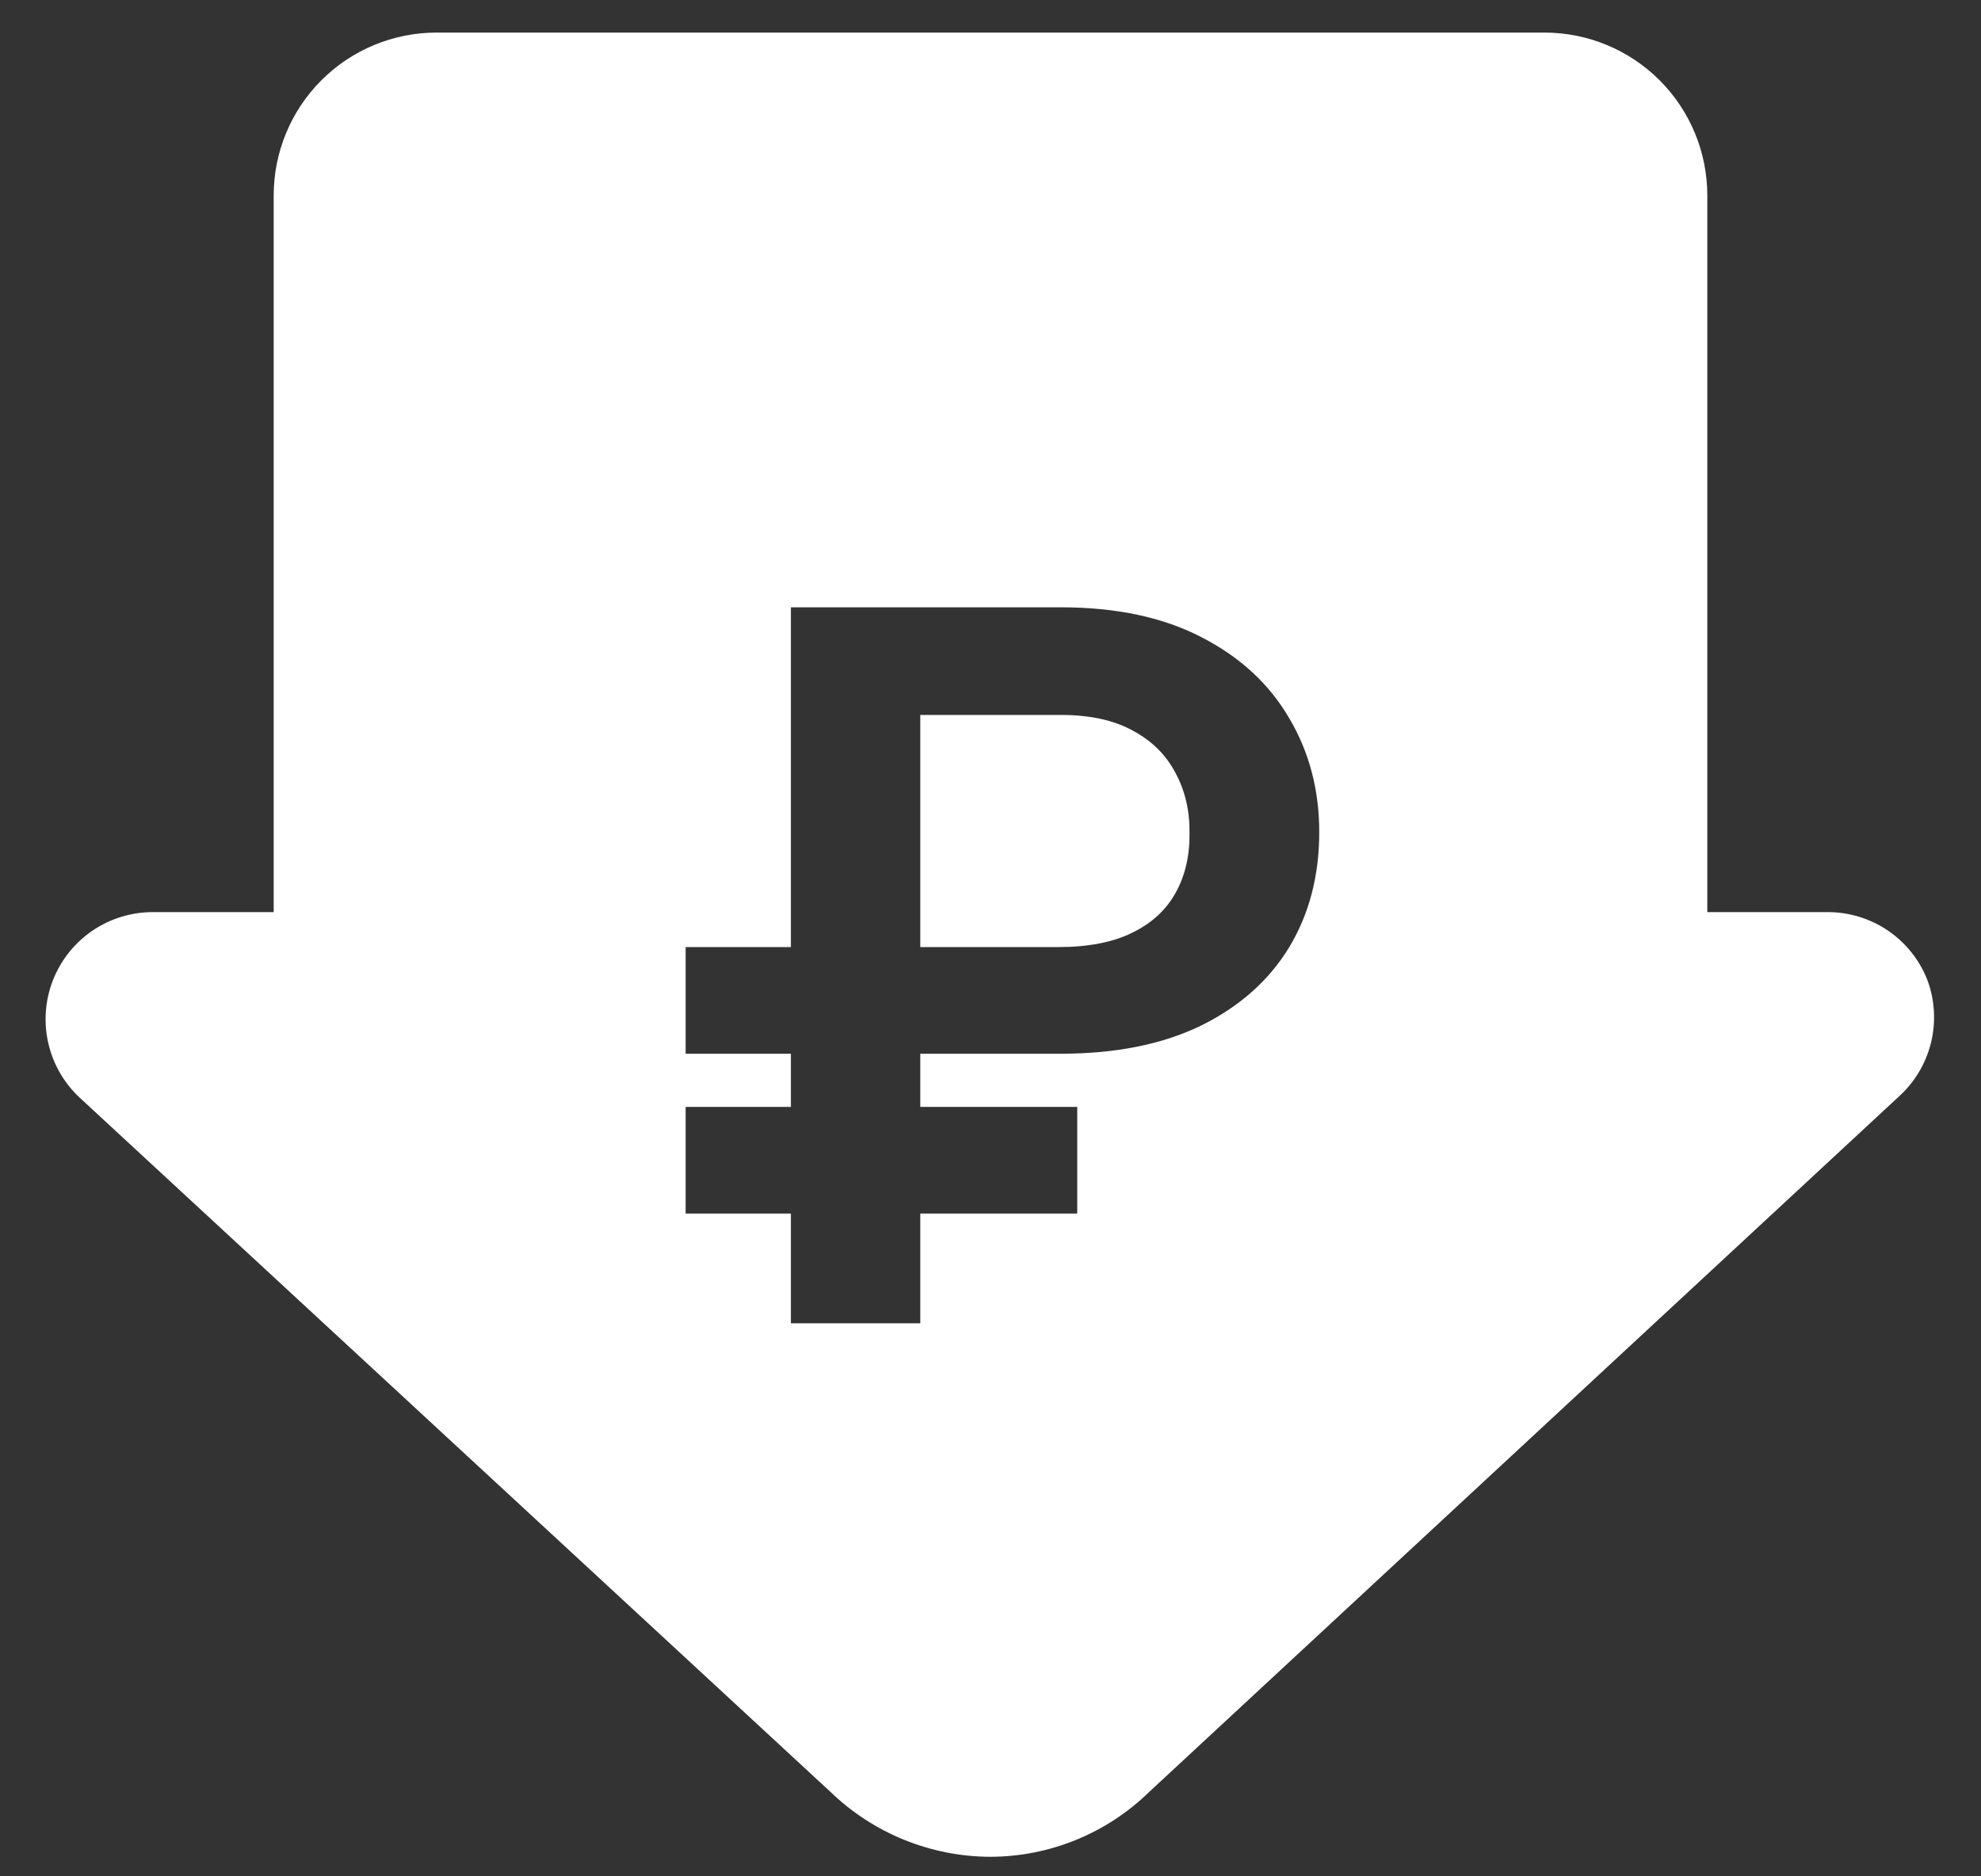
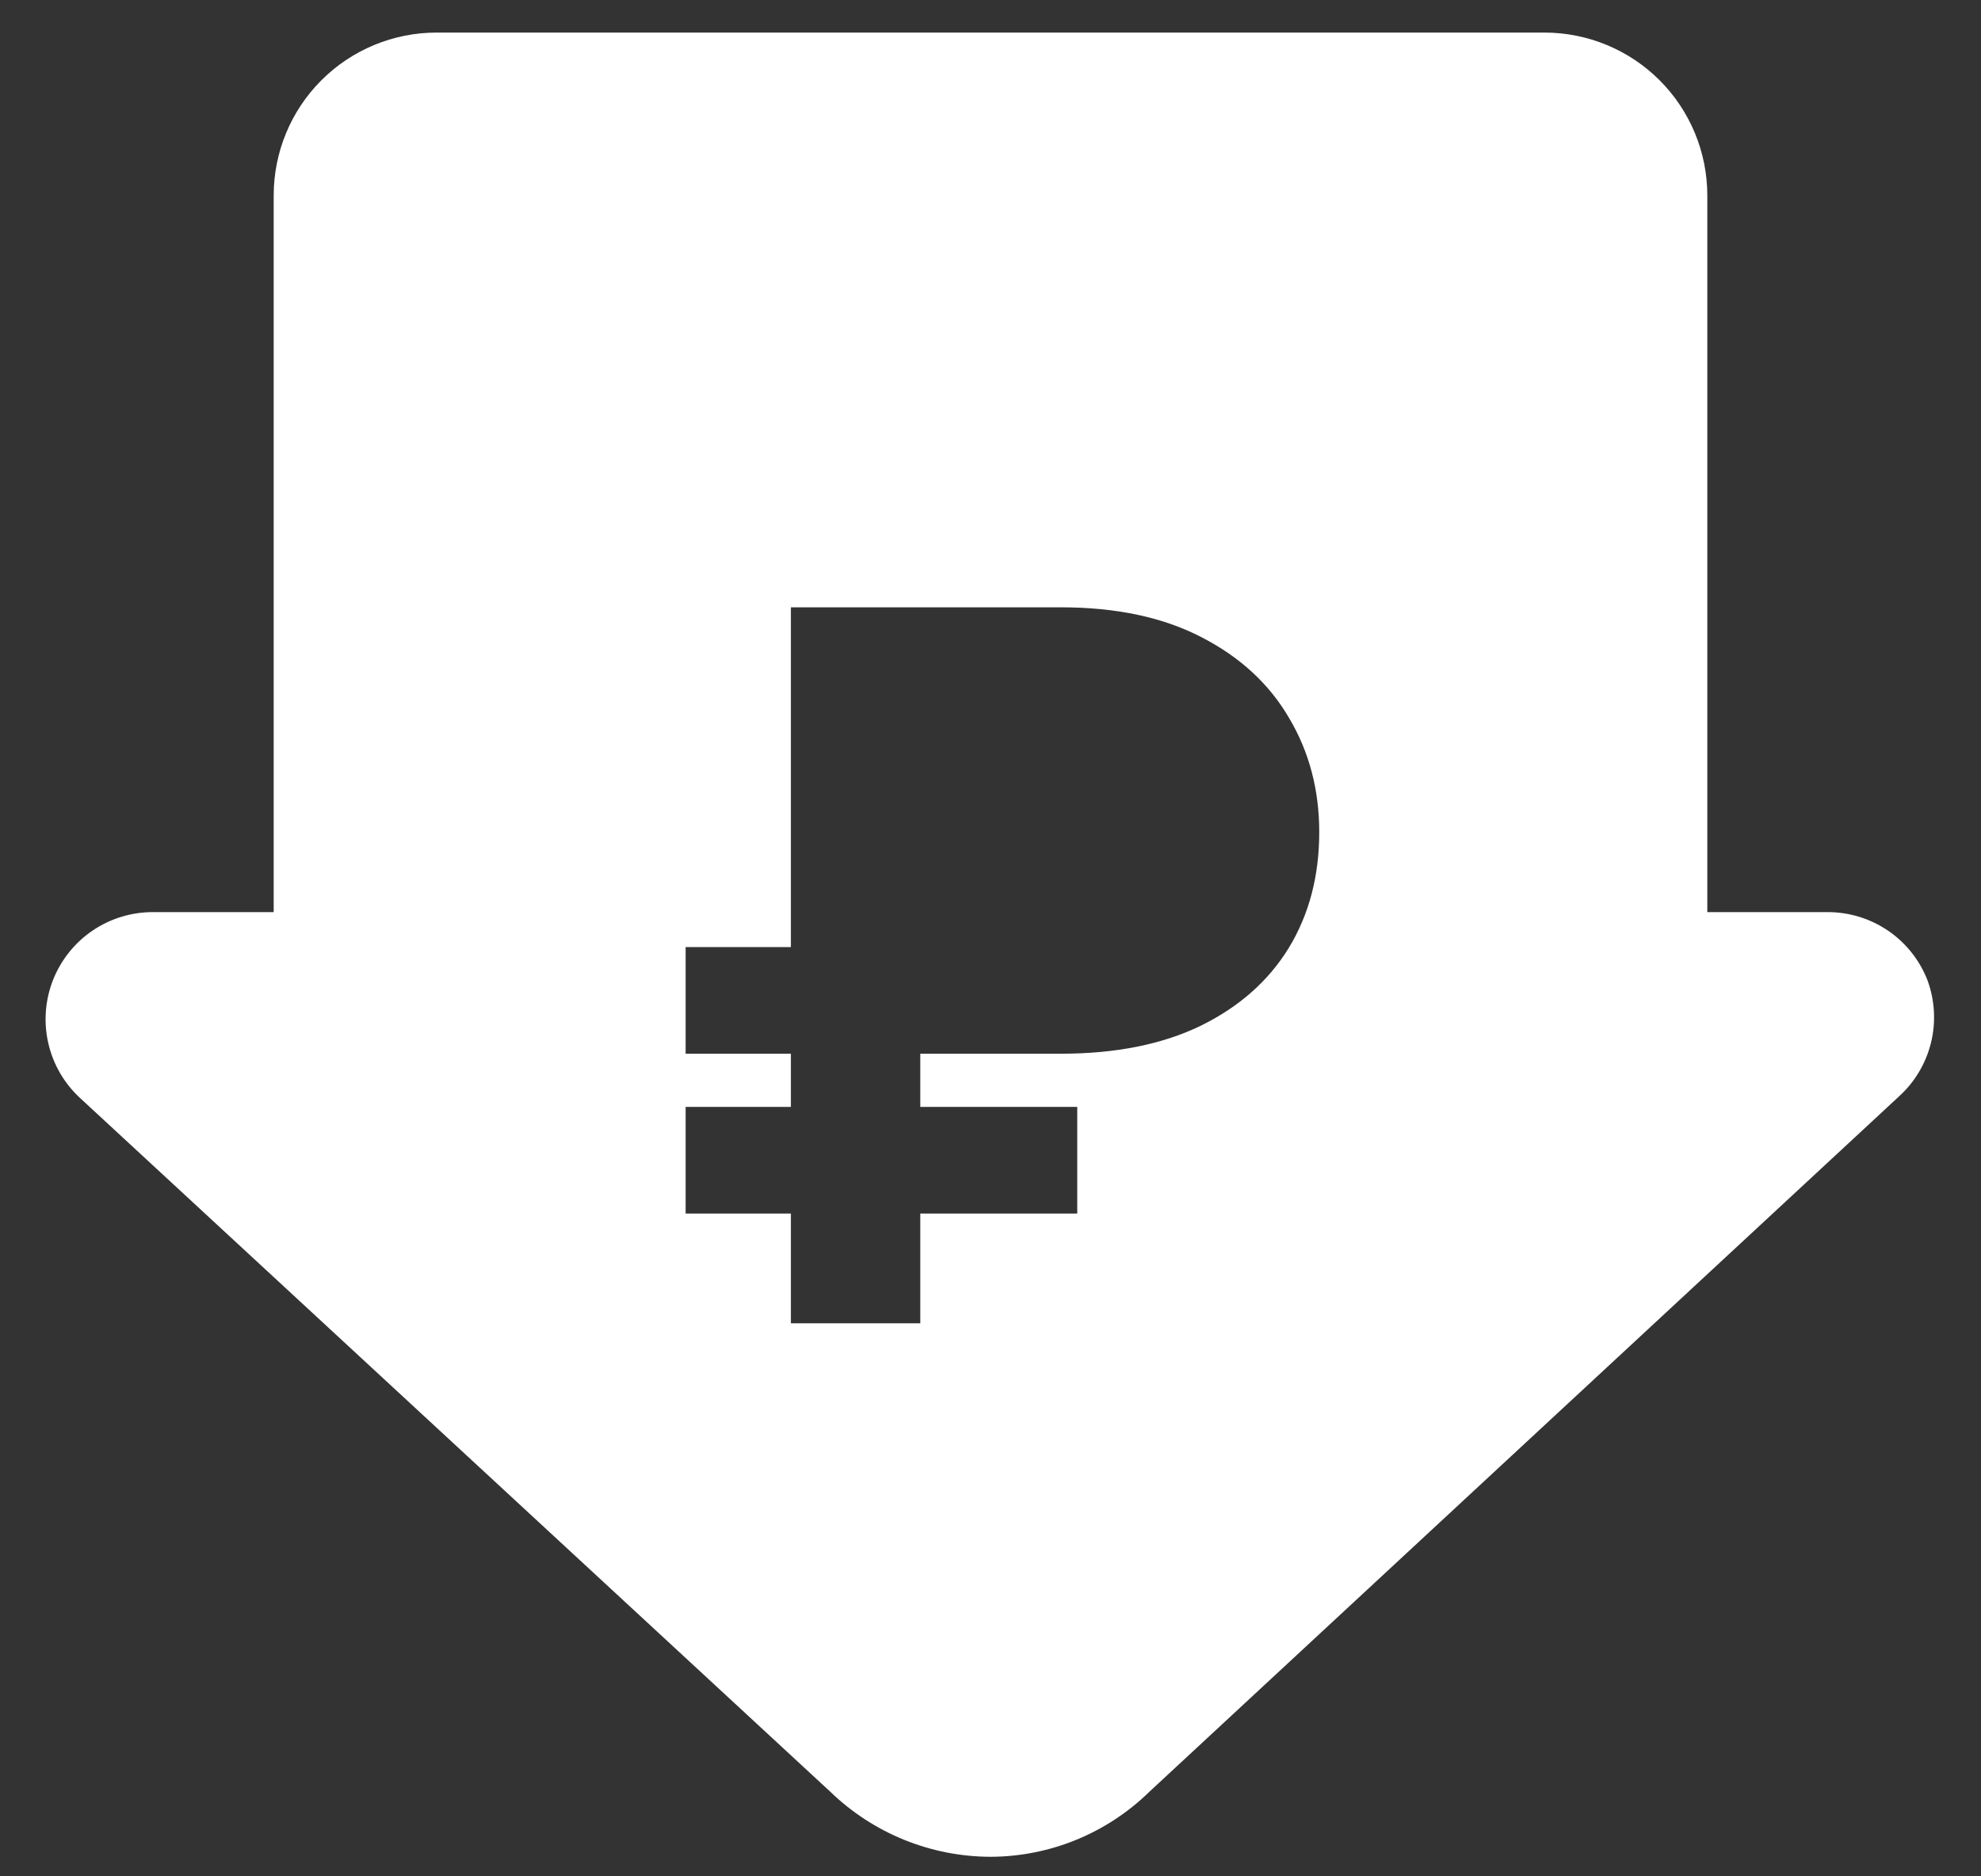
<svg xmlns="http://www.w3.org/2000/svg" width="38" height="36" viewBox="0 0 38 36" fill="none">
  <rect x="0" y="0" width="38" height="36" fill="#333333" stroke="none" />
-   <path d="M17.653 18.171H20.296C20.872 18.171 21.346 18.08 21.718 17.896C22.093 17.713 22.37 17.458 22.549 17.132C22.733 16.805 22.822 16.423 22.818 15.985C22.822 15.555 22.733 15.171 22.549 14.831C22.37 14.487 22.098 14.216 21.731 14.019C21.369 13.818 20.908 13.717 20.349 13.717H17.653V18.171Z" fill="white" />
  <path fill-rule="evenodd" clip-rule="evenodd" d="M36.22 17.858C36.562 18.092 36.826 18.425 36.975 18.812C37.115 19.196 37.138 19.613 37.04 20.009C36.942 20.405 36.728 20.764 36.425 21.038L22.05 34.375C21.235 35.173 20.141 35.622 19 35.625C17.852 35.622 16.75 35.174 15.925 34.375L1.538 21.069C1.233 20.788 1.02 20.422 0.927 20.018C0.834 19.614 0.865 19.191 1.016 18.805C1.168 18.419 1.432 18.088 1.775 17.855C2.118 17.622 2.523 17.499 2.938 17.5H5.25V3.75C5.25 2.921 5.579 2.126 6.165 1.54C6.751 0.954 7.546 0.625 8.375 0.625H29.625C30.454 0.625 31.249 0.954 31.835 1.54C32.421 2.126 32.75 2.921 32.75 3.75V17.5H35.056C35.471 17.499 35.877 17.624 36.22 17.858ZM17.653 20.217H20.349C21.4 20.217 22.294 20.038 23.032 19.681C23.77 19.318 24.334 18.82 24.723 18.185C25.112 17.545 25.306 16.805 25.306 15.965C25.306 15.155 25.114 14.426 24.729 13.778C24.349 13.125 23.79 12.608 23.052 12.228C22.314 11.844 21.413 11.652 20.349 11.652H15.171V18.171H13.152V20.217H15.171V21.237H13.152V23.283H15.171V25.389H17.653V23.283H20.664V21.237H17.653V20.217Z" fill="white" />
</svg>